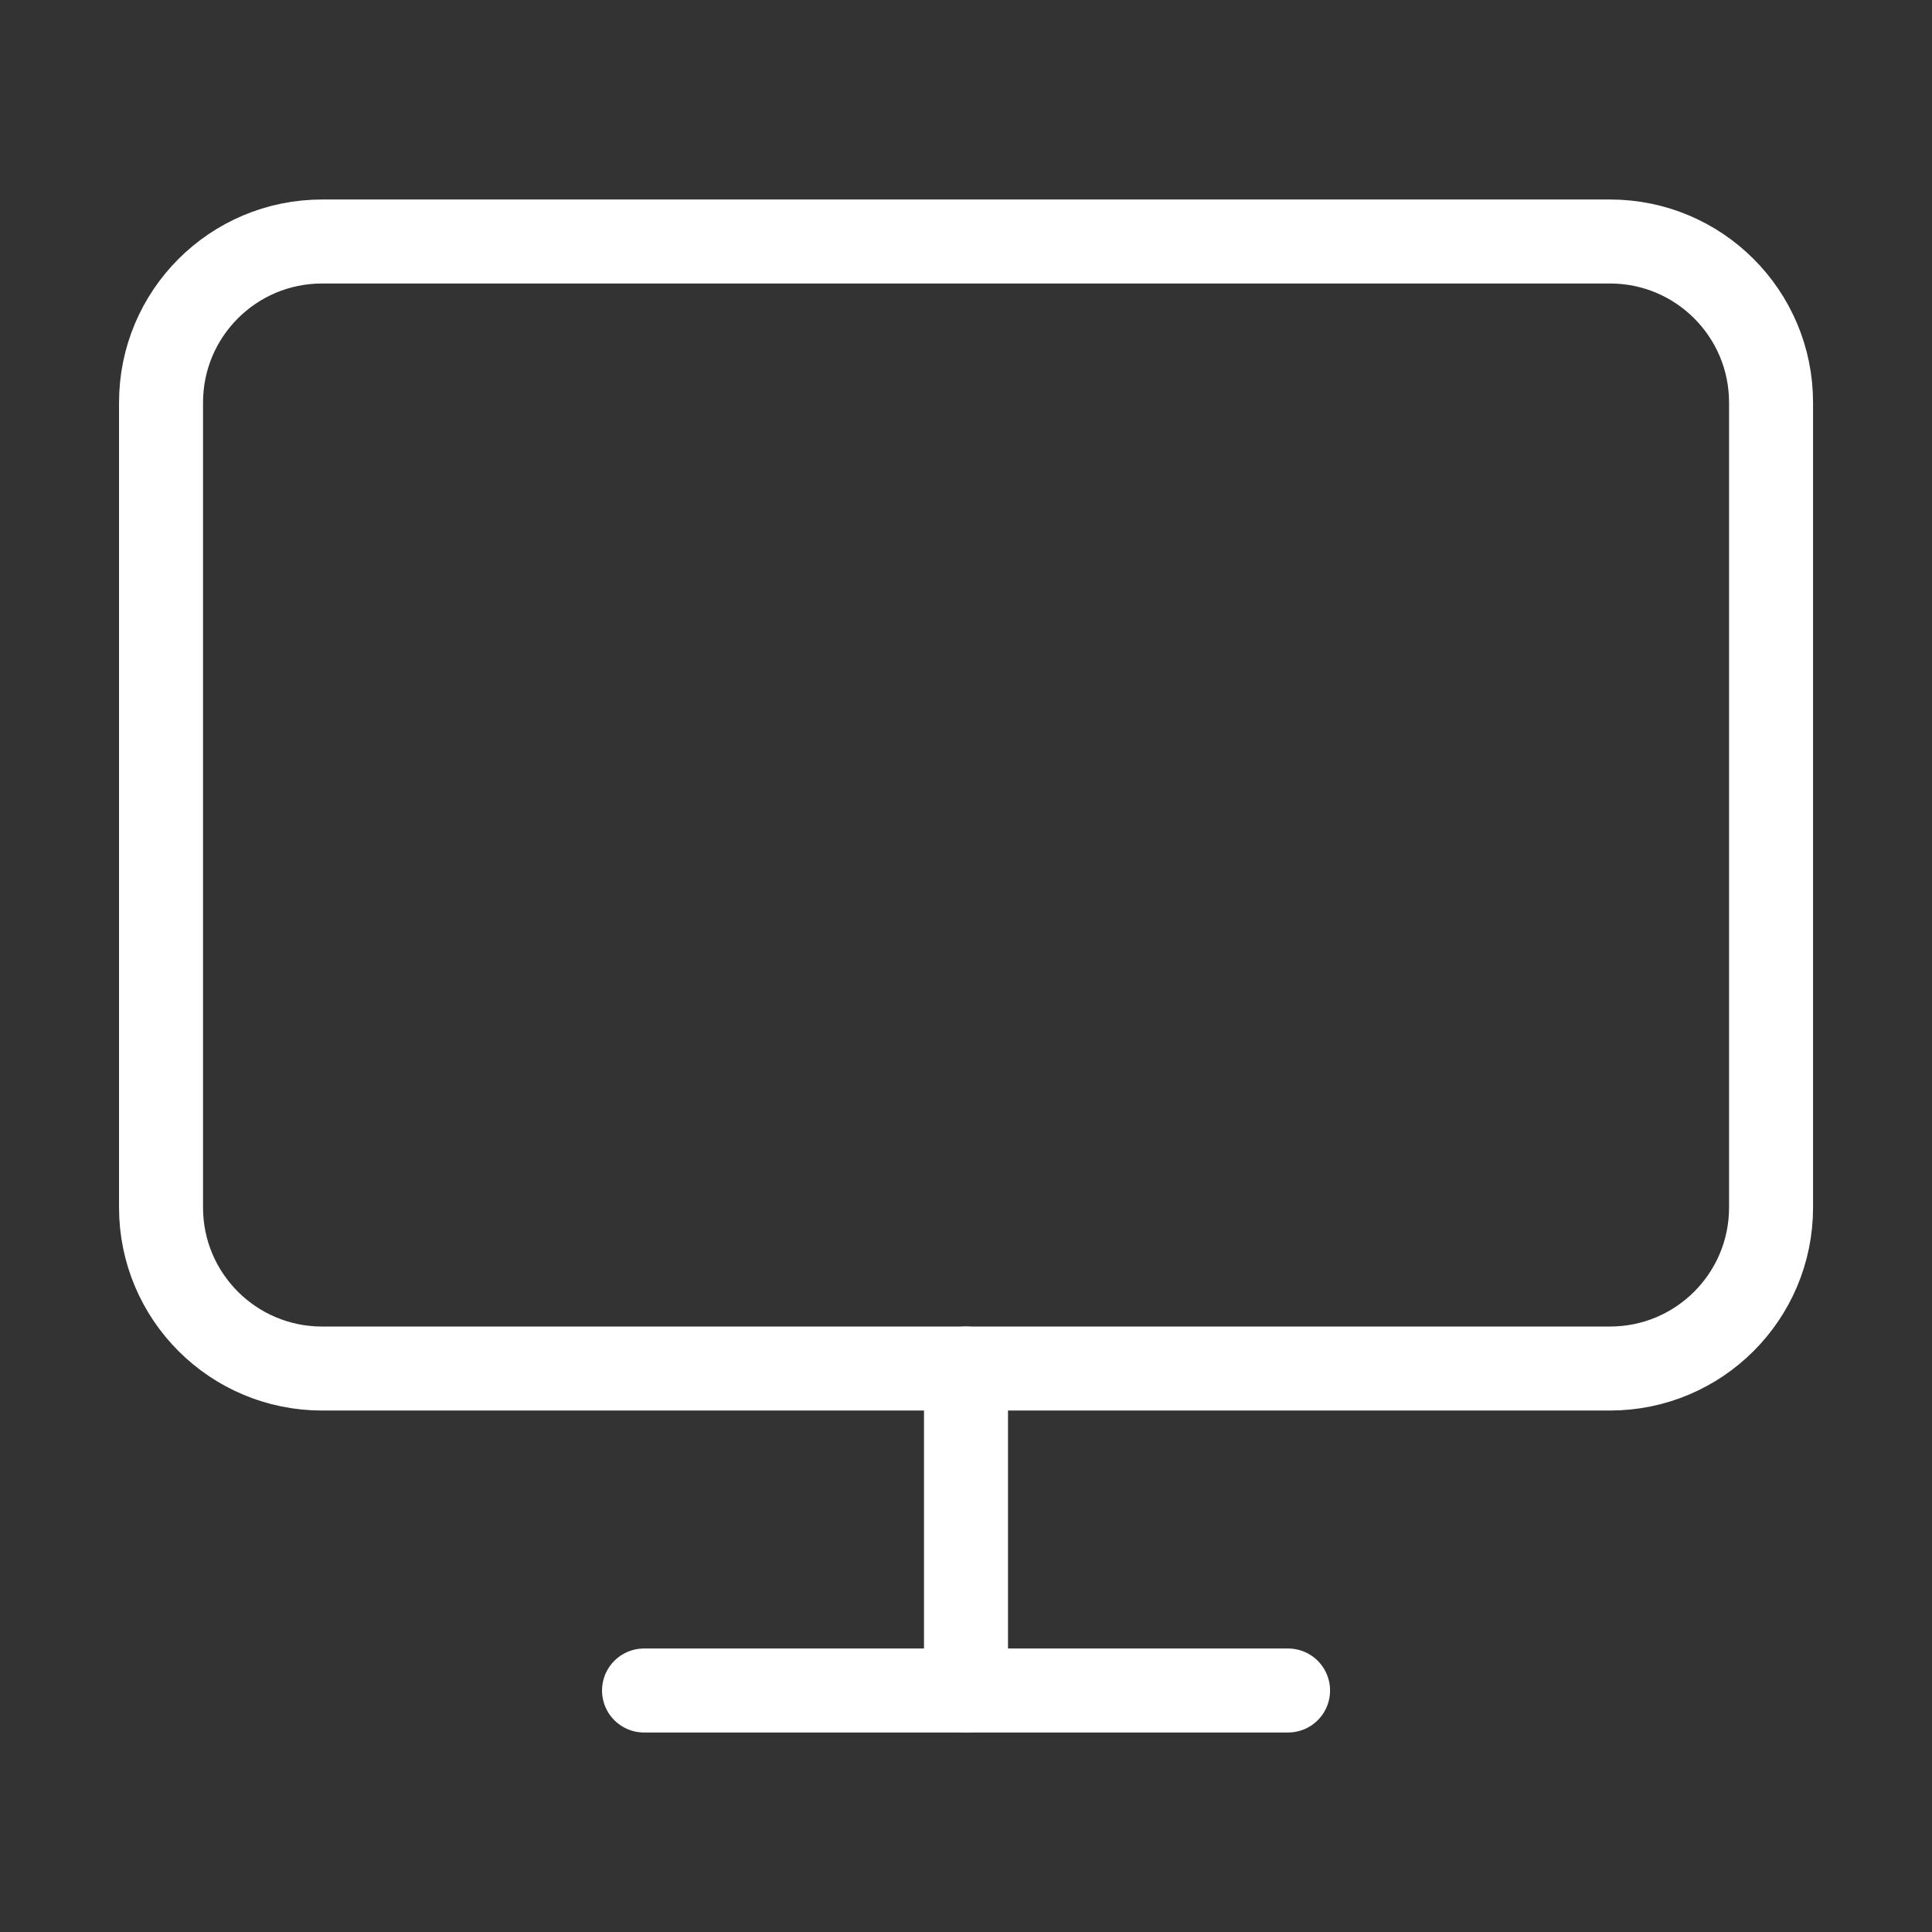
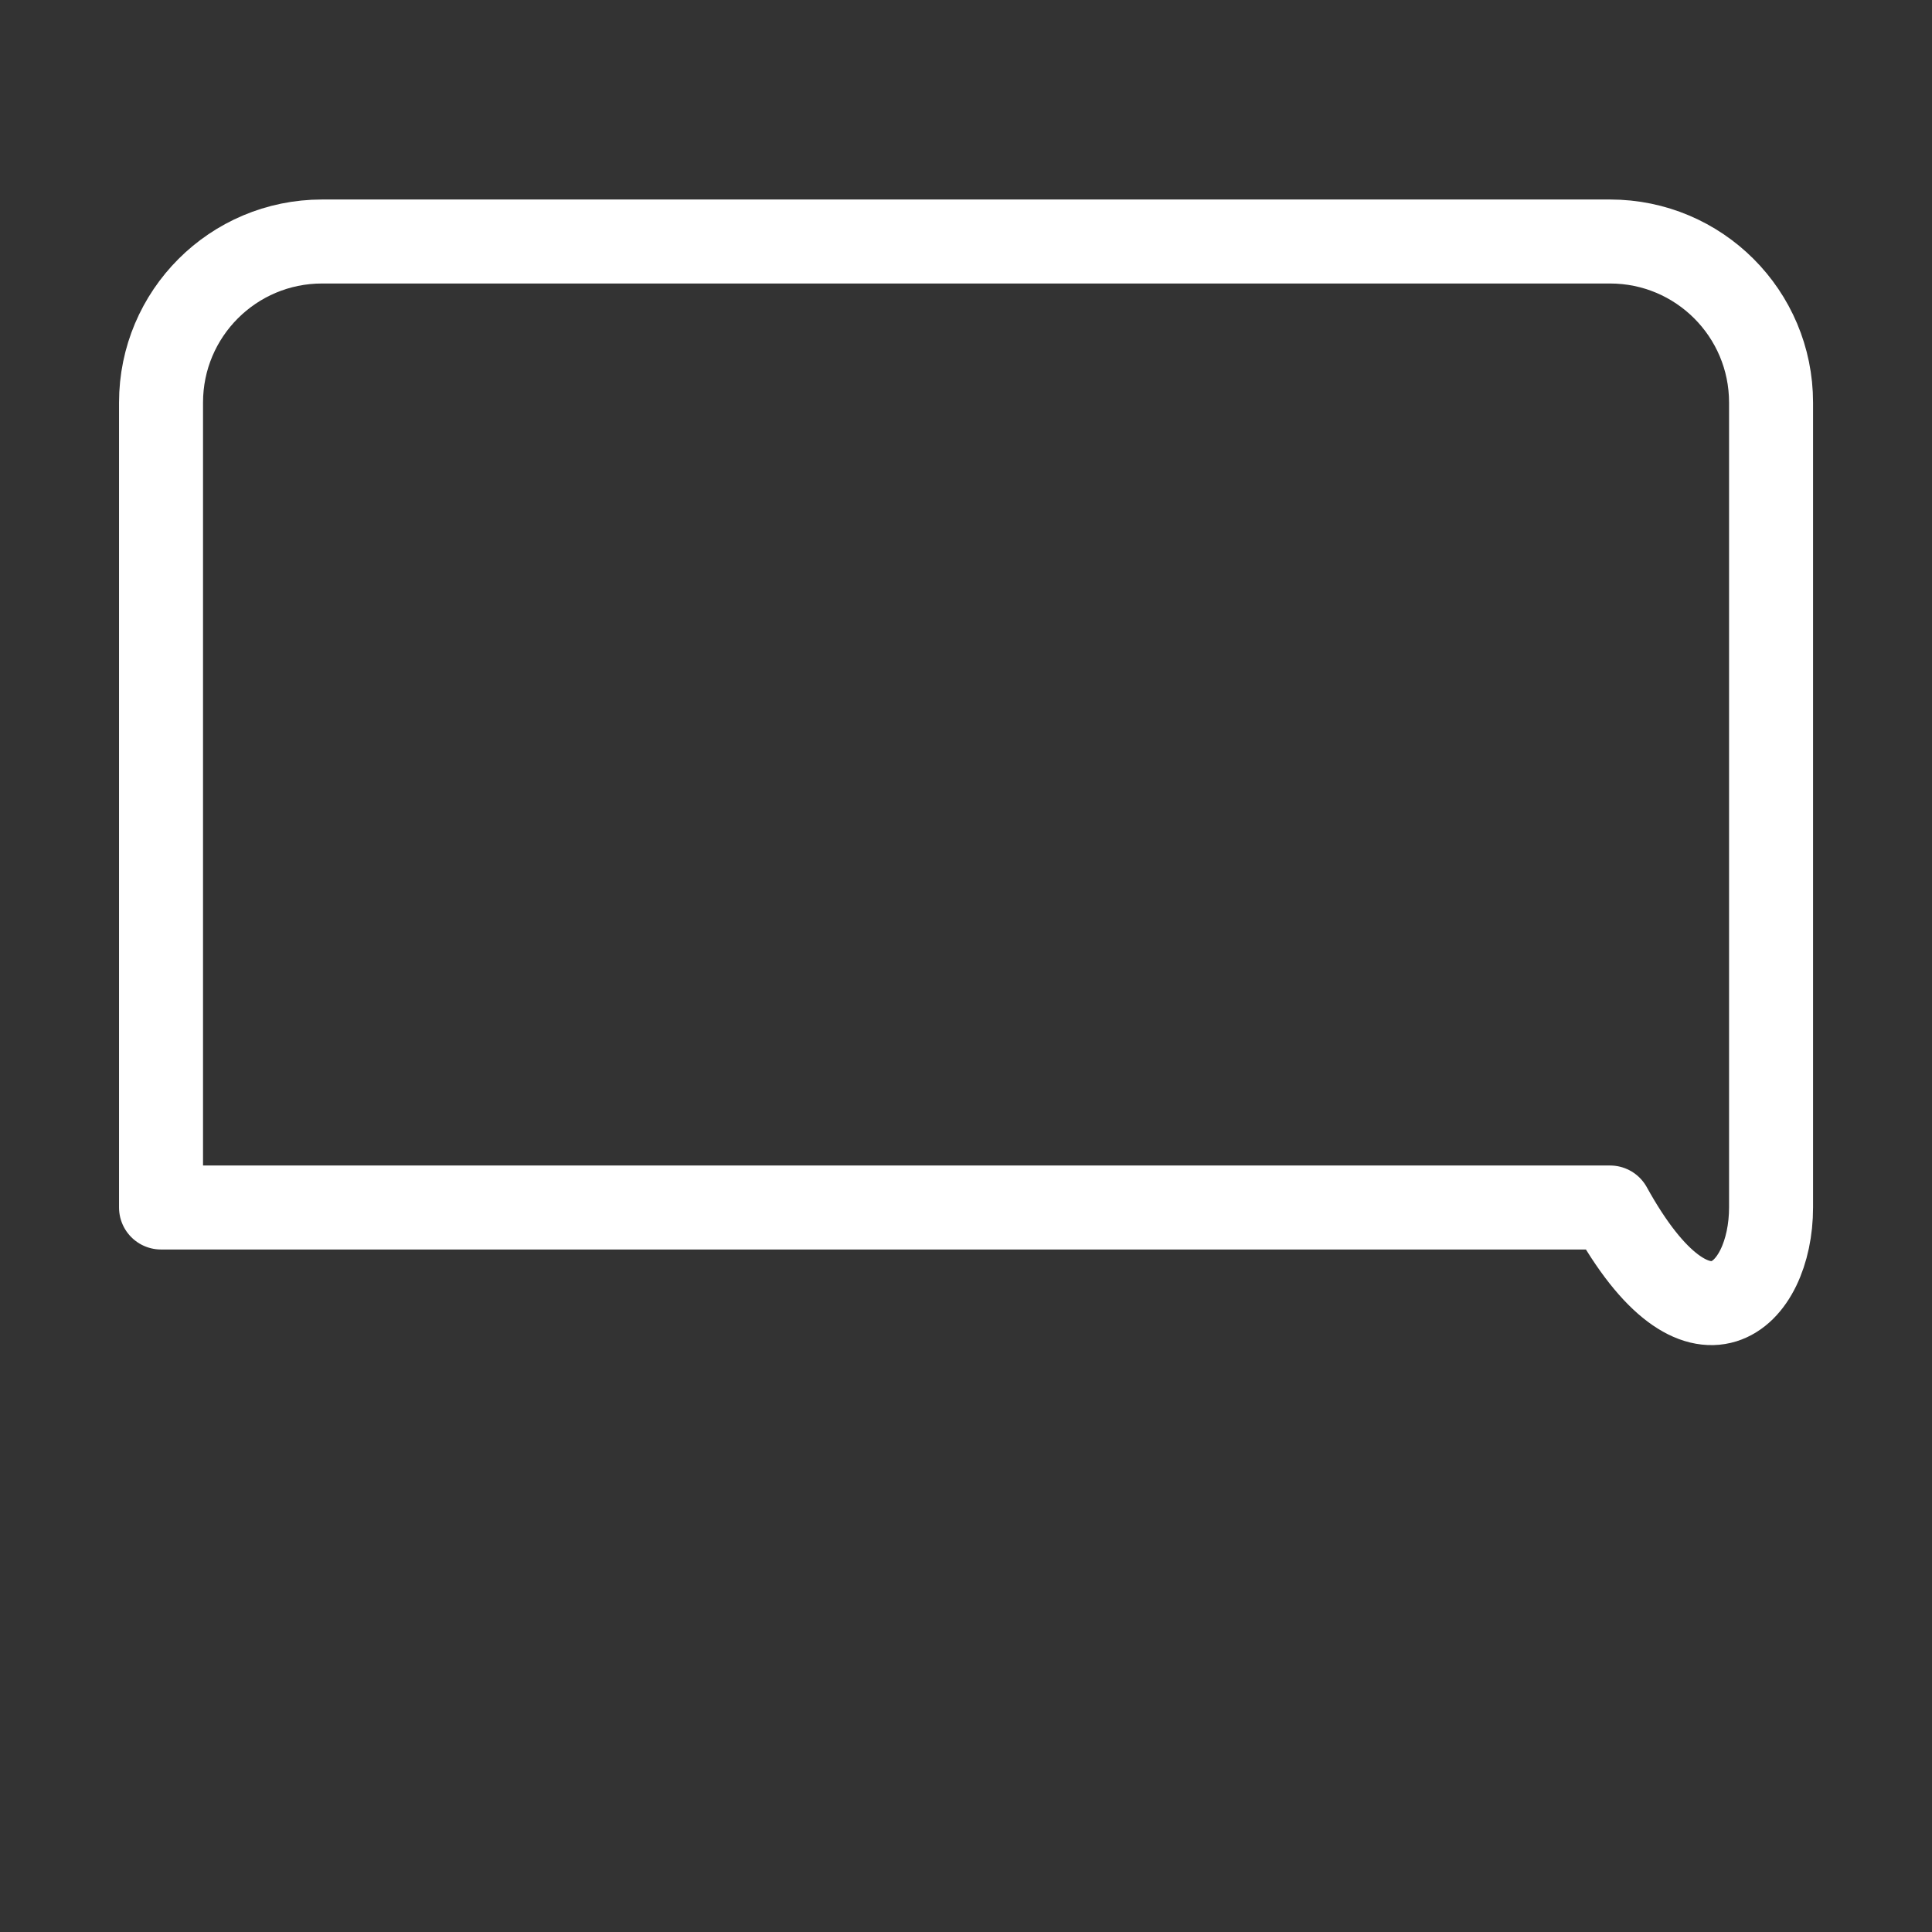
<svg xmlns="http://www.w3.org/2000/svg" width="23" height="23" viewBox="0 0 23 23" fill="none">
  <rect x="0" y="0" width="23" height="23" fill="#333333" stroke="none" />
-   <path d="M19.167 2.875H3.834C2.775 2.875 1.917 3.733 1.917 4.792V14.375C1.917 15.434 2.775 16.292 3.834 16.292H19.167C20.226 16.292 21.084 15.434 21.084 14.375V4.792C21.084 3.733 20.226 2.875 19.167 2.875Z" stroke="white" stroke-linecap="round" stroke-linejoin="round" />
-   <path d="M7.667 20.125H15.334" stroke="white" stroke-linecap="round" stroke-linejoin="round" />
-   <path d="M11.5 16.292V20.125" stroke="white" stroke-linecap="round" stroke-linejoin="round" />
+   <path d="M19.167 2.875H3.834C2.775 2.875 1.917 3.733 1.917 4.792V14.375H19.167C20.226 16.292 21.084 15.434 21.084 14.375V4.792C21.084 3.733 20.226 2.875 19.167 2.875Z" stroke="white" stroke-linecap="round" stroke-linejoin="round" />
</svg>